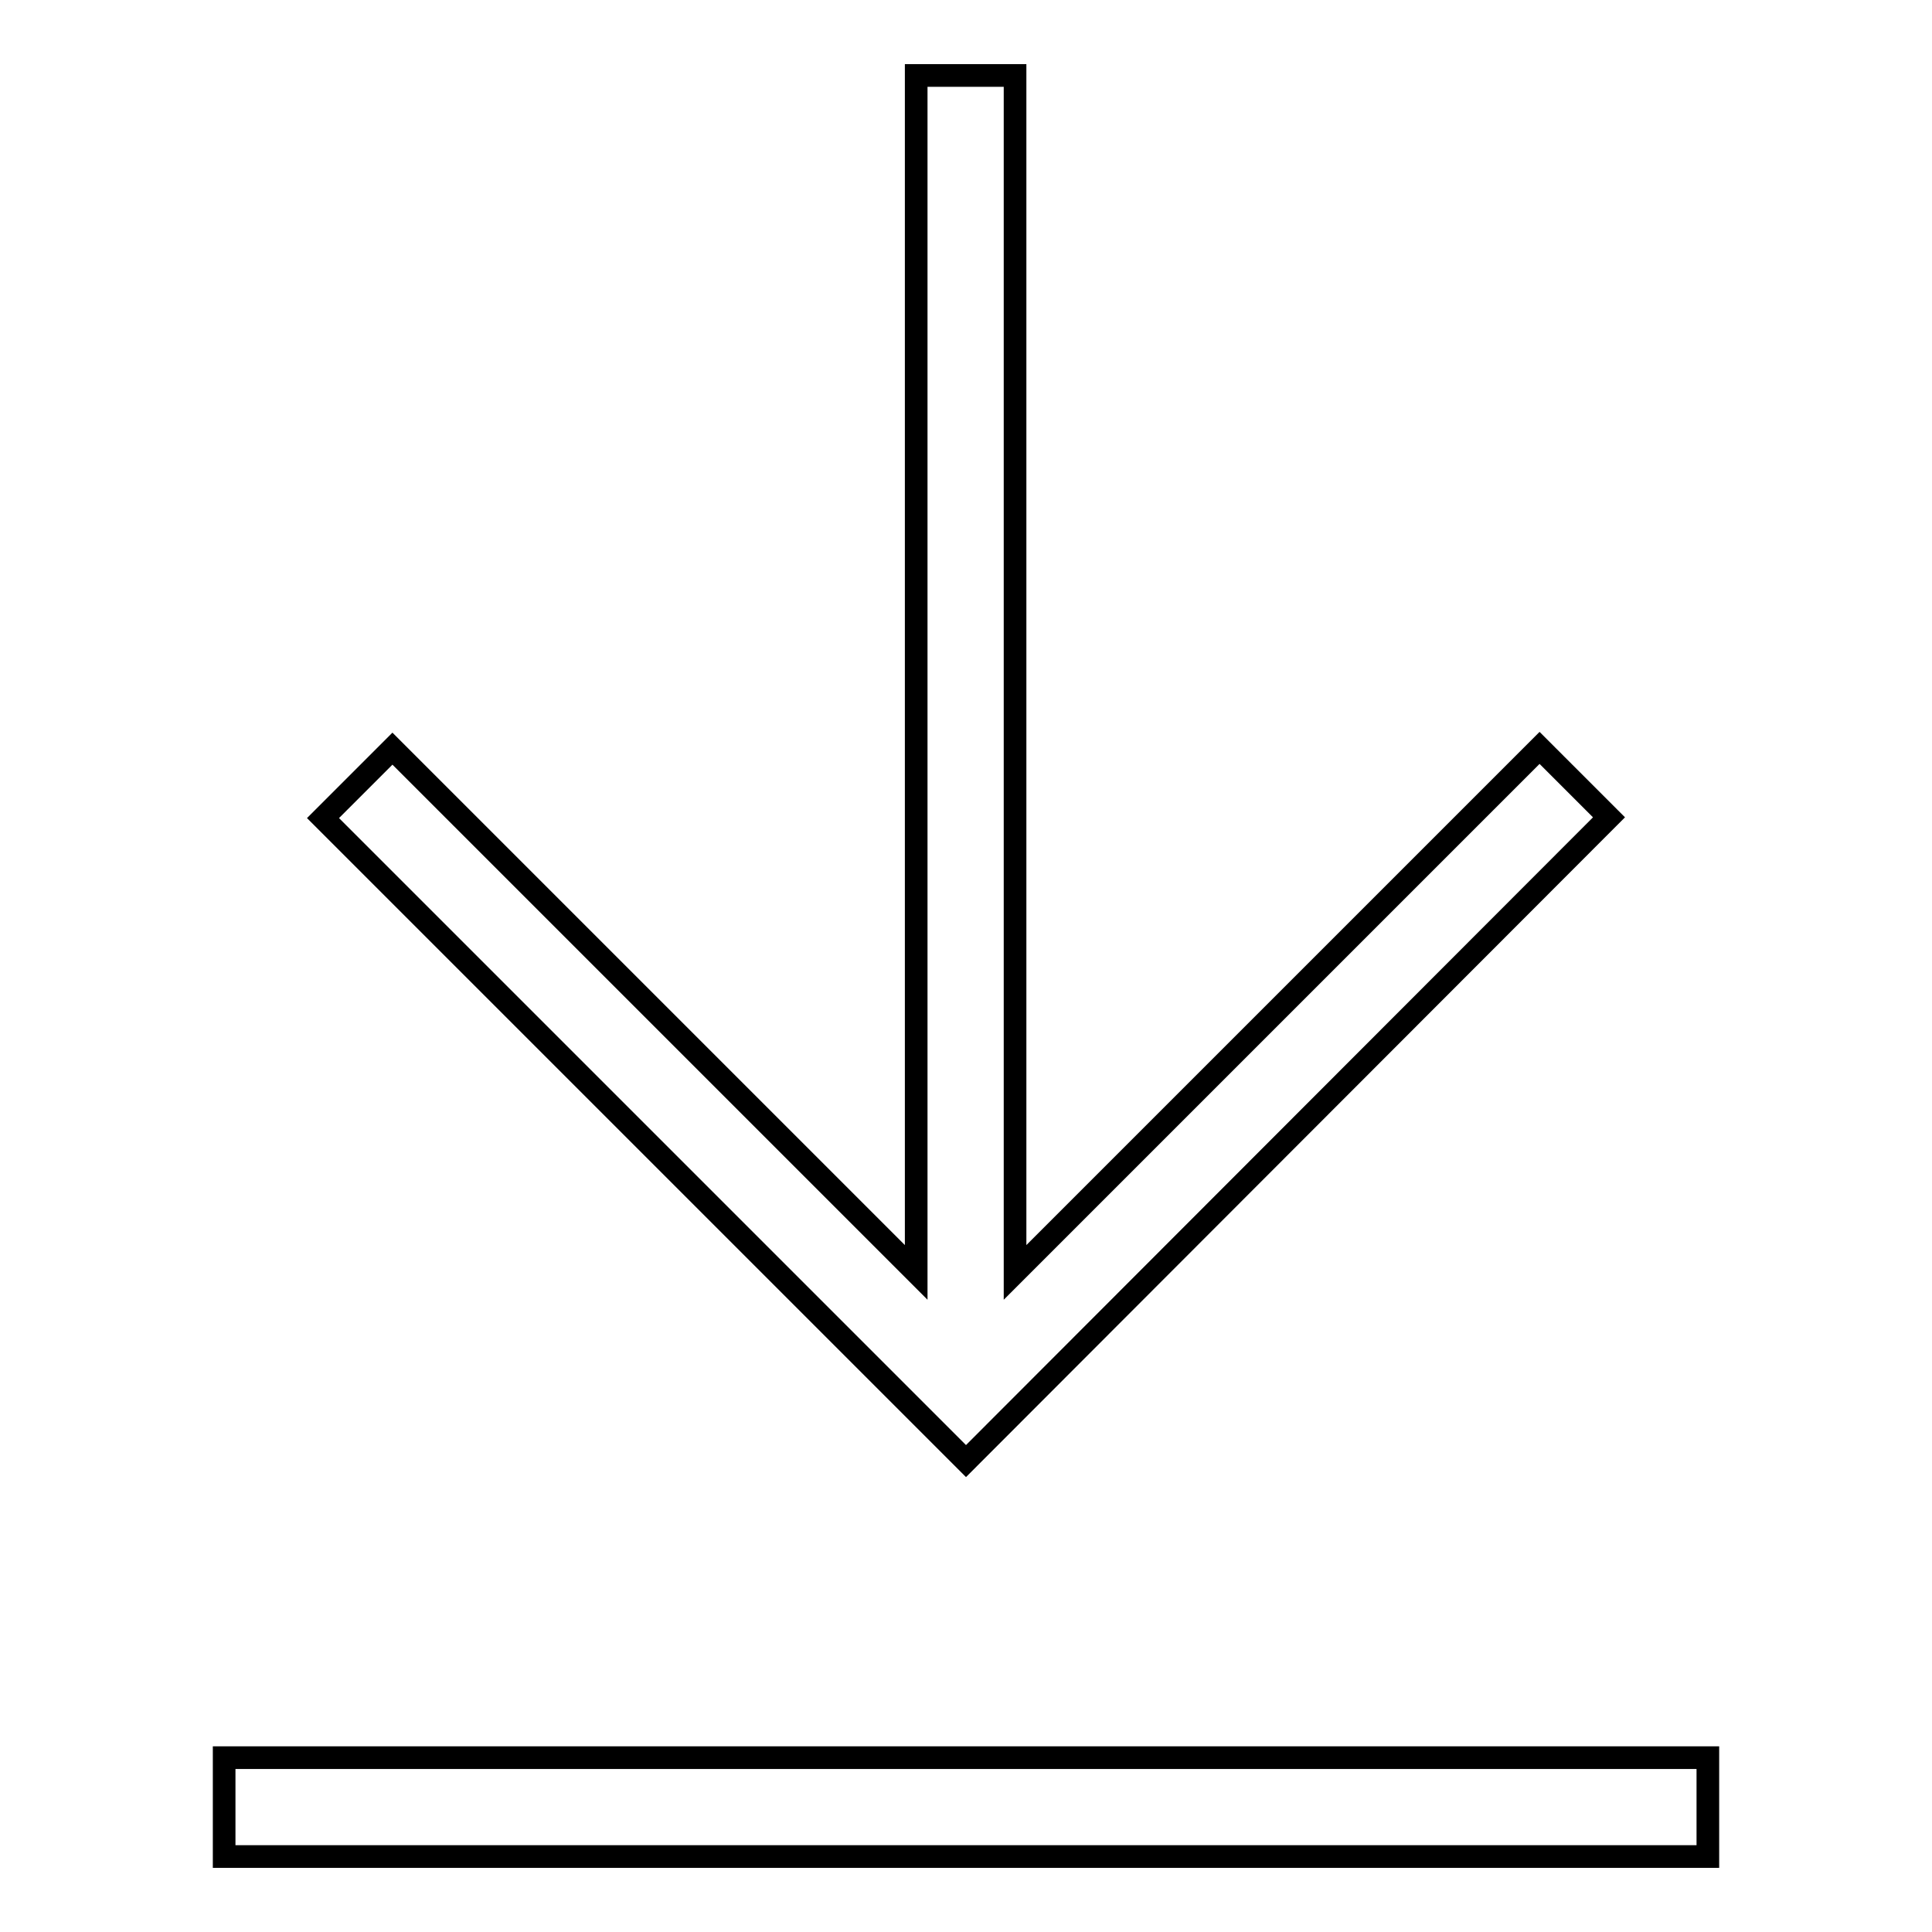
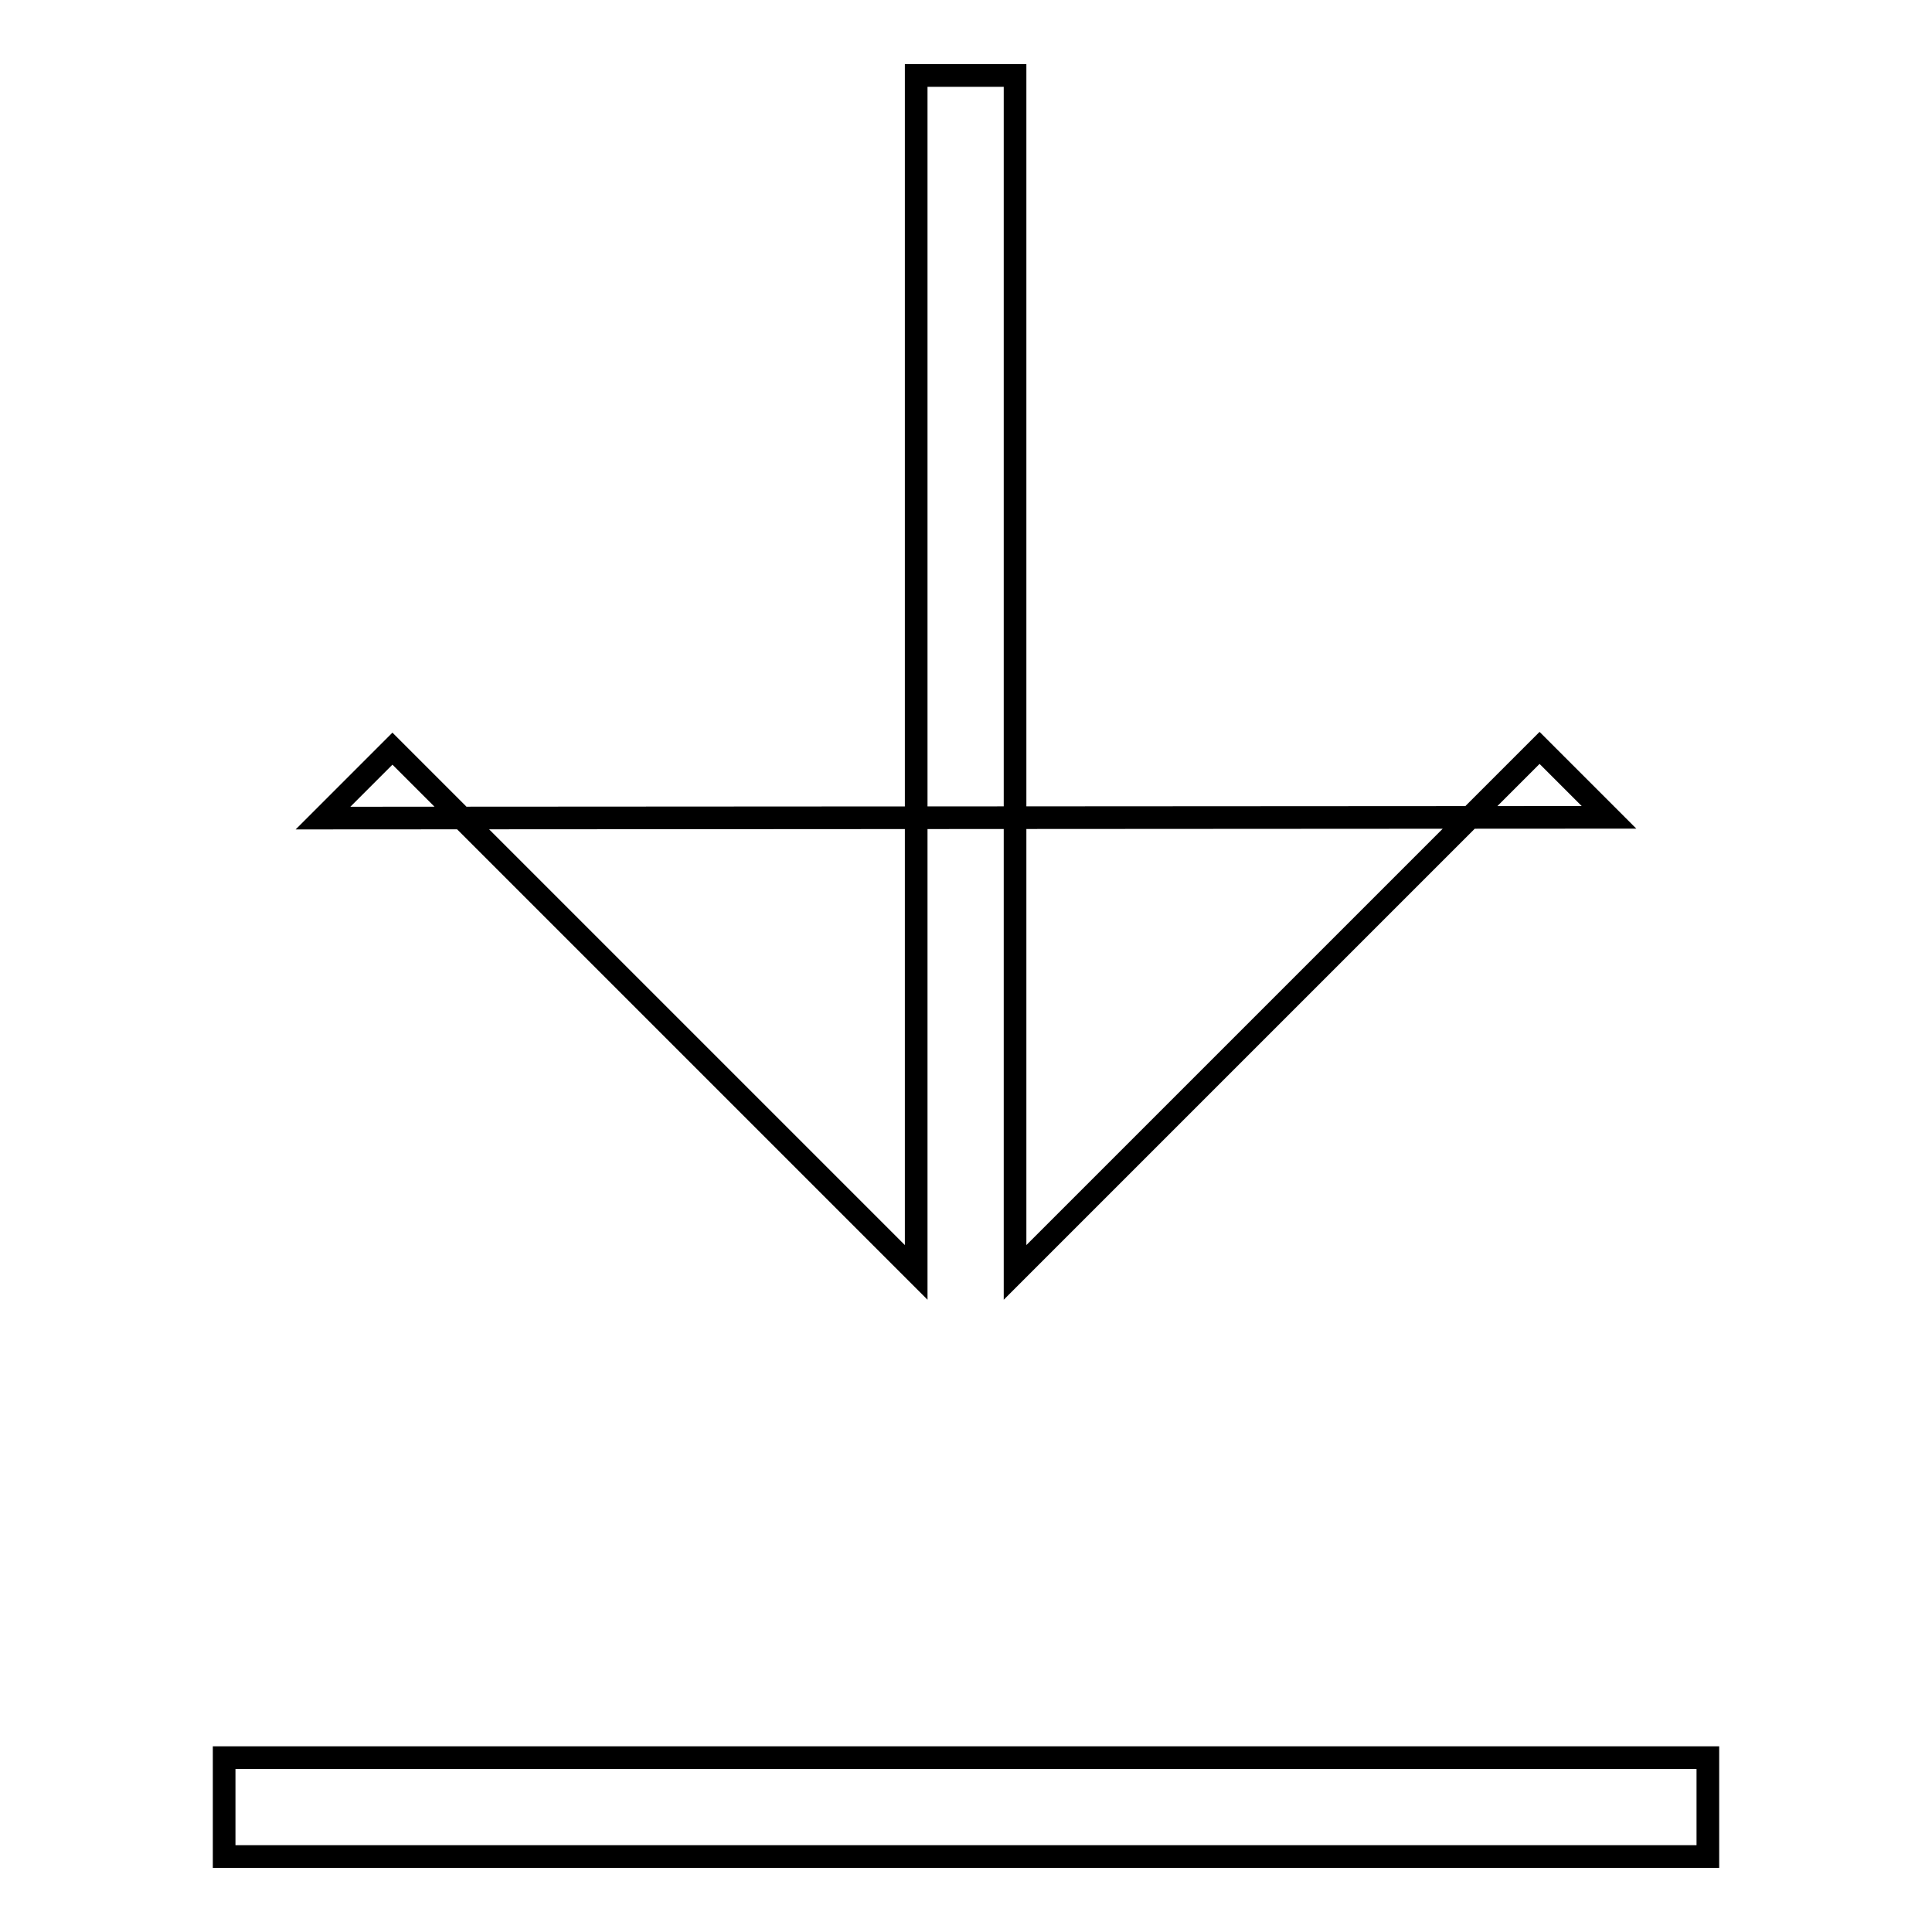
<svg xmlns="http://www.w3.org/2000/svg" version="1.1" x="0px" y="0px" viewBox="0 0 256 256" enable-background="new 0 0 256 256" xml:space="preserve">
  <g>
    <g>
-       <path stroke-width="3" fill-opacity="0" stroke="#000000" d="M226.3,232.9V246H29.7v-13.1H226.3z M213.2,108.3l-9.2-9.2l-69.5,69.5V10h-13.1v158.6L52,99.2l-9.2,9.2l85.2,85.2L213.2,108.3z" />
+       <path stroke-width="3" fill-opacity="0" stroke="#000000" d="M226.3,232.9V246H29.7v-13.1H226.3z M213.2,108.3l-9.2-9.2l-69.5,69.5V10h-13.1v158.6L52,99.2l-9.2,9.2L213.2,108.3z" />
    </g>
  </g>
</svg>